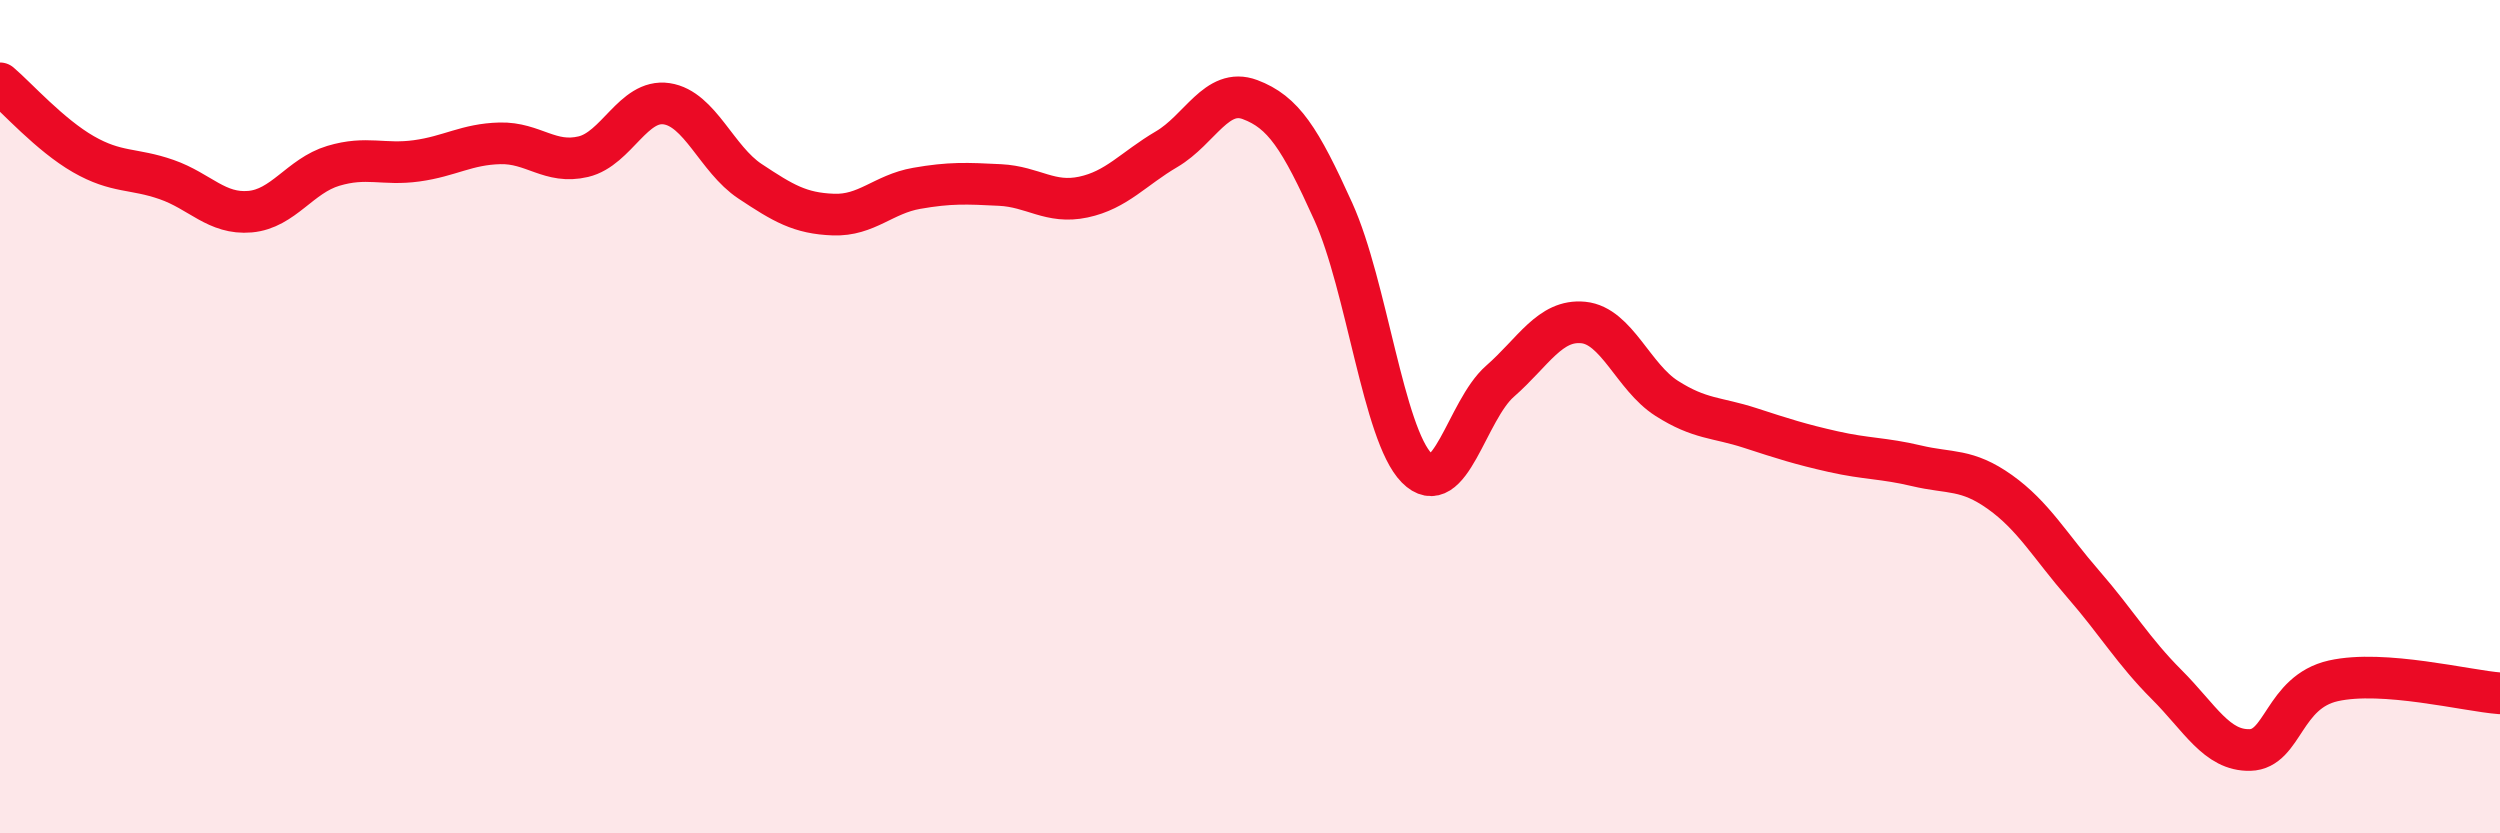
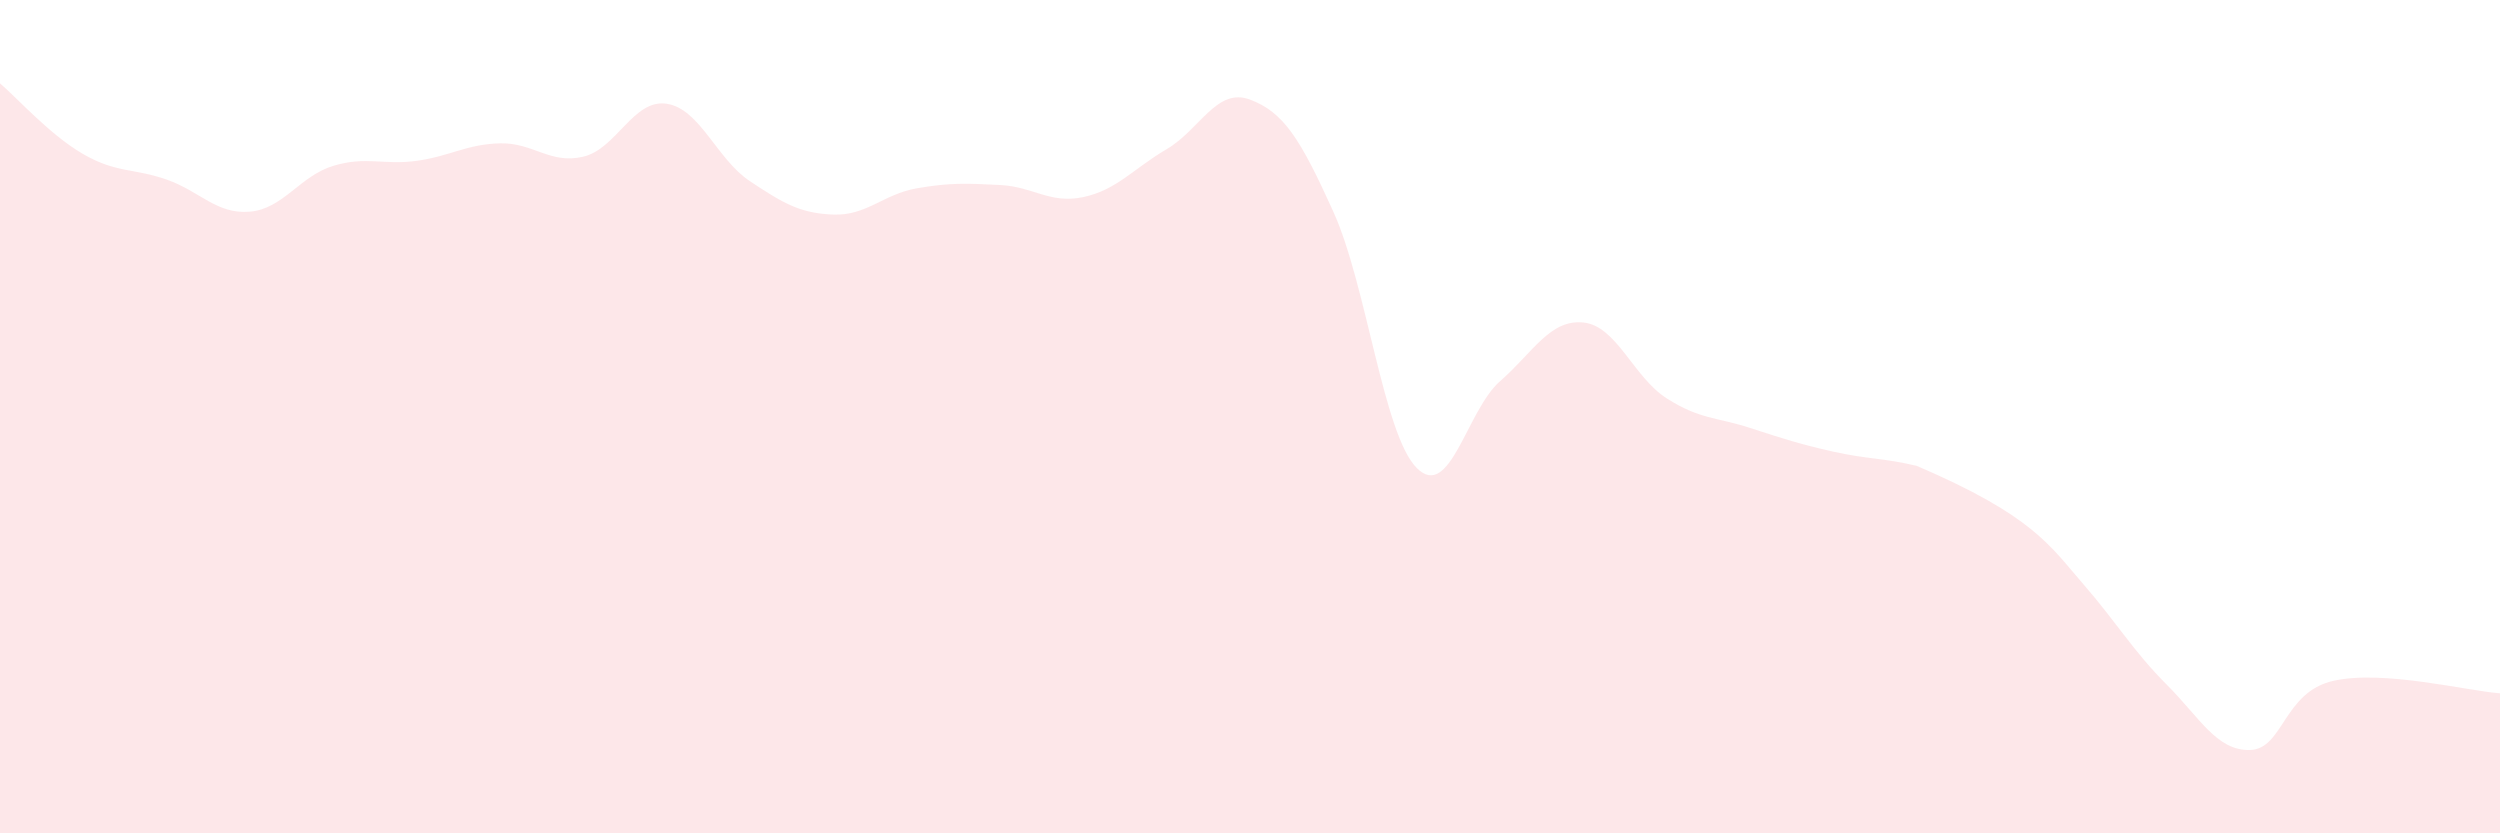
<svg xmlns="http://www.w3.org/2000/svg" width="60" height="20" viewBox="0 0 60 20">
-   <path d="M 0,2 C 0.4,2.34 1.2,3.24 2,3.7 C 2.8,4.16 3.2,4.03 4,4.31 C 4.8,4.59 5.2,5.15 6,5.08 C 6.8,5.01 7.2,4.22 8,3.98 C 8.8,3.74 9.2,3.97 10,3.86 C 10.8,3.75 11.2,3.46 12,3.44 C 12.8,3.42 13.2,3.95 14,3.76 C 14.8,3.57 15.2,2.37 16,2.49 C 16.8,2.61 17.2,3.82 18,4.35 C 18.8,4.88 19.2,5.12 20,5.15 C 20.8,5.18 21.2,4.66 22,4.52 C 22.8,4.38 23.2,4.4 24,4.44 C 24.8,4.48 25.2,4.9 26,4.73 C 26.8,4.56 27.2,4.05 28,3.58 C 28.8,3.11 29.2,2.09 30,2.39 C 30.8,2.69 31.2,3.31 32,5.08 C 32.8,6.85 33.2,10.42 34,11.23 C 34.8,12.04 35.2,9.85 36,9.15 C 36.8,8.45 37.2,7.66 38,7.74 C 38.8,7.82 39.2,9.05 40,9.56 C 40.8,10.07 41.2,10.01 42,10.27 C 42.8,10.53 43.2,10.66 44,10.84 C 44.8,11.02 45.2,10.99 46,11.18 C 46.8,11.37 47.2,11.24 48,11.81 C 48.8,12.38 49.2,13.1 50,14.02 C 50.8,14.94 51.2,15.63 52,16.43 C 52.8,17.23 53.2,18.02 54,18 C 54.8,17.98 54.8,16.61 56,16.34 C 57.2,16.07 59.2,16.58 60,16.64L60 20L0 20Z" fill="#EB0A25" opacity="0.1" stroke-linecap="round" stroke-linejoin="round" />
-   <path d="M 0,2 C 0.4,2.34 1.2,3.24 2,3.7 C 2.8,4.16 3.2,4.03 4,4.31 C 4.8,4.59 5.2,5.15 6,5.08 C 6.8,5.01 7.2,4.22 8,3.98 C 8.8,3.74 9.2,3.97 10,3.86 C 10.8,3.75 11.2,3.46 12,3.44 C 12.8,3.42 13.2,3.95 14,3.76 C 14.8,3.57 15.2,2.37 16,2.49 C 16.8,2.61 17.2,3.82 18,4.35 C 18.8,4.88 19.2,5.12 20,5.15 C 20.8,5.18 21.2,4.66 22,4.52 C 22.8,4.38 23.2,4.4 24,4.44 C 24.8,4.48 25.2,4.9 26,4.73 C 26.8,4.56 27.2,4.05 28,3.58 C 28.8,3.11 29.2,2.09 30,2.39 C 30.8,2.69 31.2,3.31 32,5.08 C 32.8,6.85 33.2,10.42 34,11.23 C 34.8,12.04 35.2,9.85 36,9.15 C 36.8,8.45 37.2,7.66 38,7.74 C 38.8,7.82 39.2,9.05 40,9.56 C 40.8,10.07 41.2,10.01 42,10.27 C 42.8,10.53 43.2,10.66 44,10.84 C 44.8,11.02 45.2,10.99 46,11.18 C 46.8,11.37 47.2,11.24 48,11.81 C 48.8,12.38 49.2,13.1 50,14.02 C 50.8,14.94 51.2,15.63 52,16.43 C 52.8,17.23 53.2,18.02 54,18 C 54.8,17.98 54.8,16.61 56,16.34 C 57.2,16.07 59.2,16.58 60,16.64" stroke="#EB0A25" stroke-width="1" fill="none" stroke-linecap="round" stroke-linejoin="round" />
+   <path d="M 0,2 C 0.4,2.34 1.2,3.24 2,3.7 C 2.8,4.16 3.2,4.03 4,4.31 C 4.8,4.59 5.2,5.15 6,5.08 C 6.8,5.01 7.2,4.22 8,3.98 C 8.8,3.74 9.2,3.97 10,3.86 C 10.8,3.75 11.2,3.46 12,3.44 C 12.8,3.42 13.2,3.95 14,3.76 C 14.8,3.57 15.2,2.37 16,2.49 C 16.8,2.61 17.2,3.82 18,4.35 C 18.8,4.88 19.2,5.12 20,5.15 C 20.8,5.18 21.2,4.66 22,4.52 C 22.8,4.38 23.2,4.4 24,4.44 C 24.8,4.48 25.2,4.9 26,4.73 C 26.8,4.56 27.2,4.05 28,3.58 C 28.8,3.11 29.2,2.09 30,2.39 C 30.8,2.69 31.2,3.31 32,5.08 C 32.8,6.85 33.2,10.42 34,11.23 C 34.8,12.04 35.2,9.85 36,9.15 C 36.8,8.45 37.2,7.66 38,7.74 C 38.8,7.82 39.2,9.05 40,9.56 C 40.8,10.07 41.2,10.01 42,10.27 C 42.8,10.53 43.2,10.66 44,10.84 C 44.8,11.02 45.2,10.99 46,11.18 C 48.8,12.38 49.2,13.1 50,14.02 C 50.8,14.94 51.2,15.63 52,16.43 C 52.8,17.23 53.2,18.02 54,18 C 54.8,17.98 54.8,16.61 56,16.34 C 57.2,16.07 59.2,16.58 60,16.64L60 20L0 20Z" fill="#EB0A25" opacity="0.1" stroke-linecap="round" stroke-linejoin="round" />
</svg>